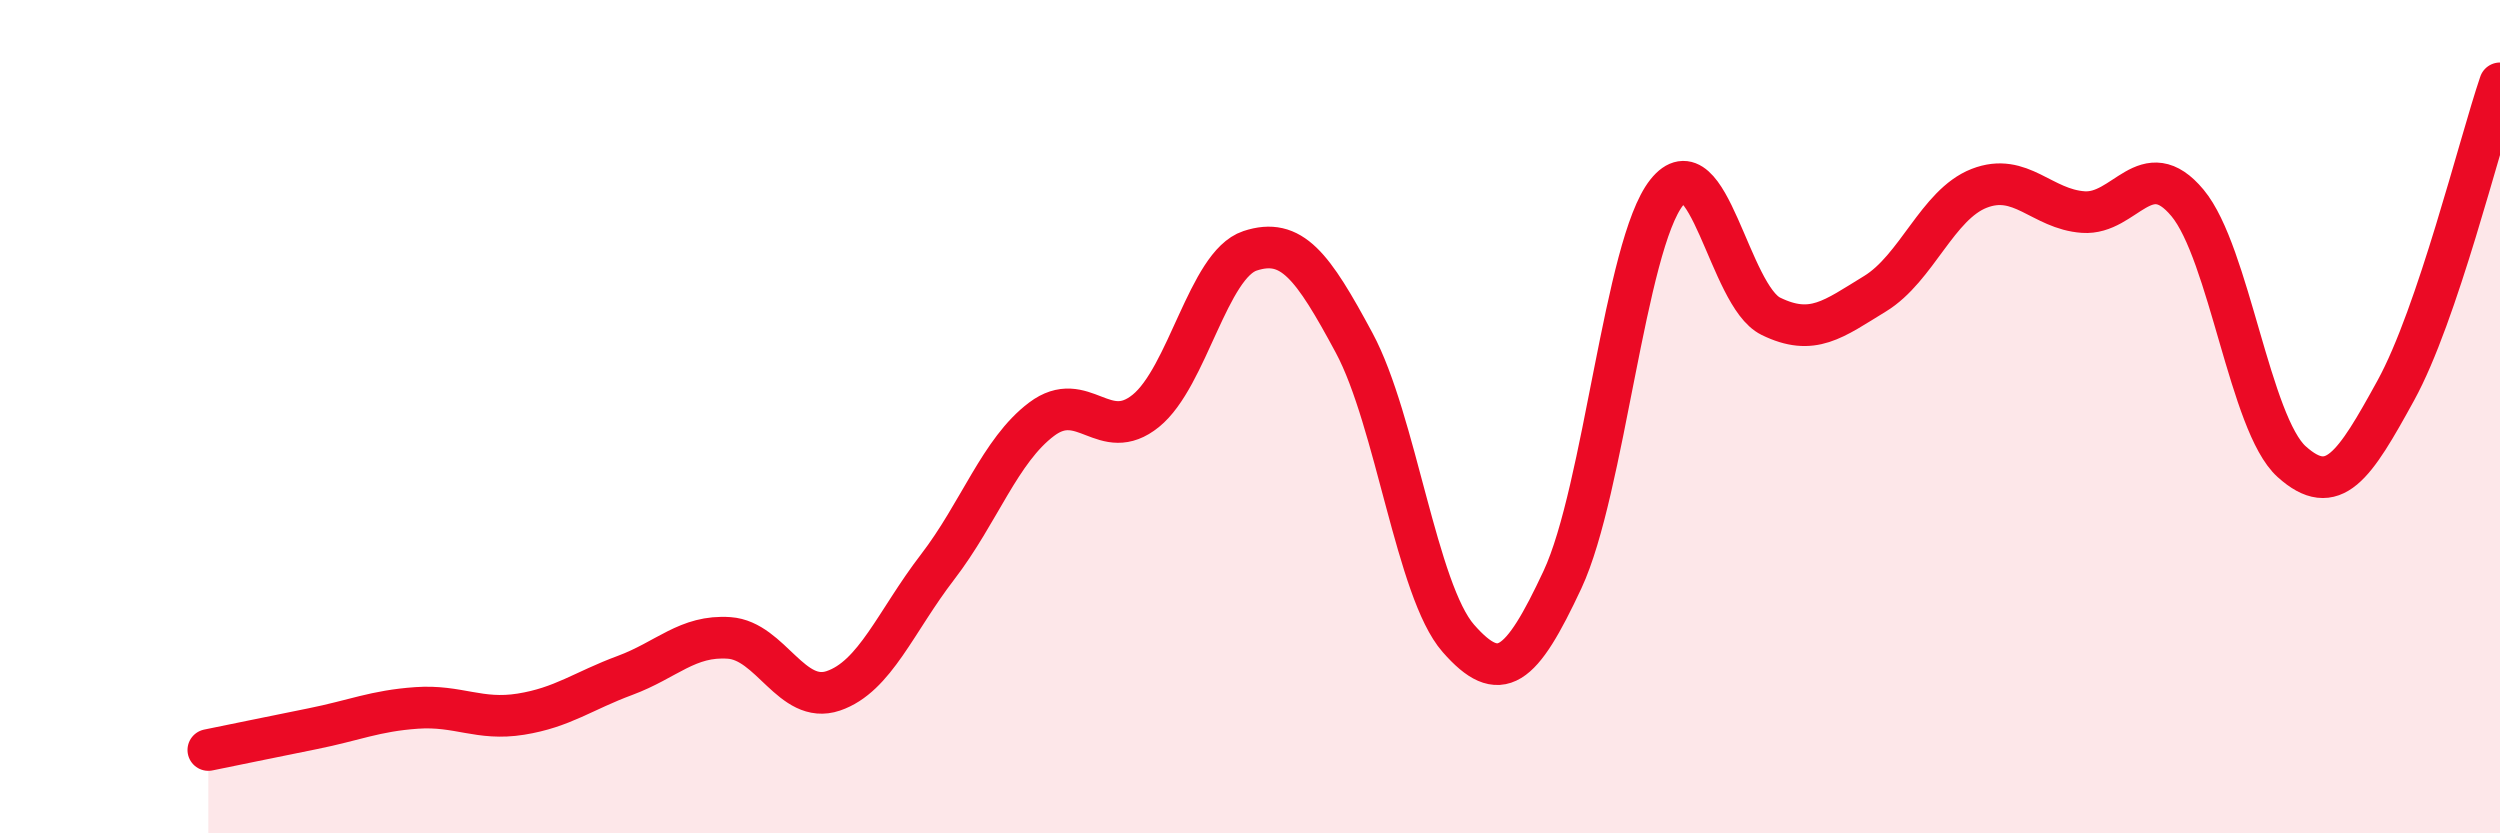
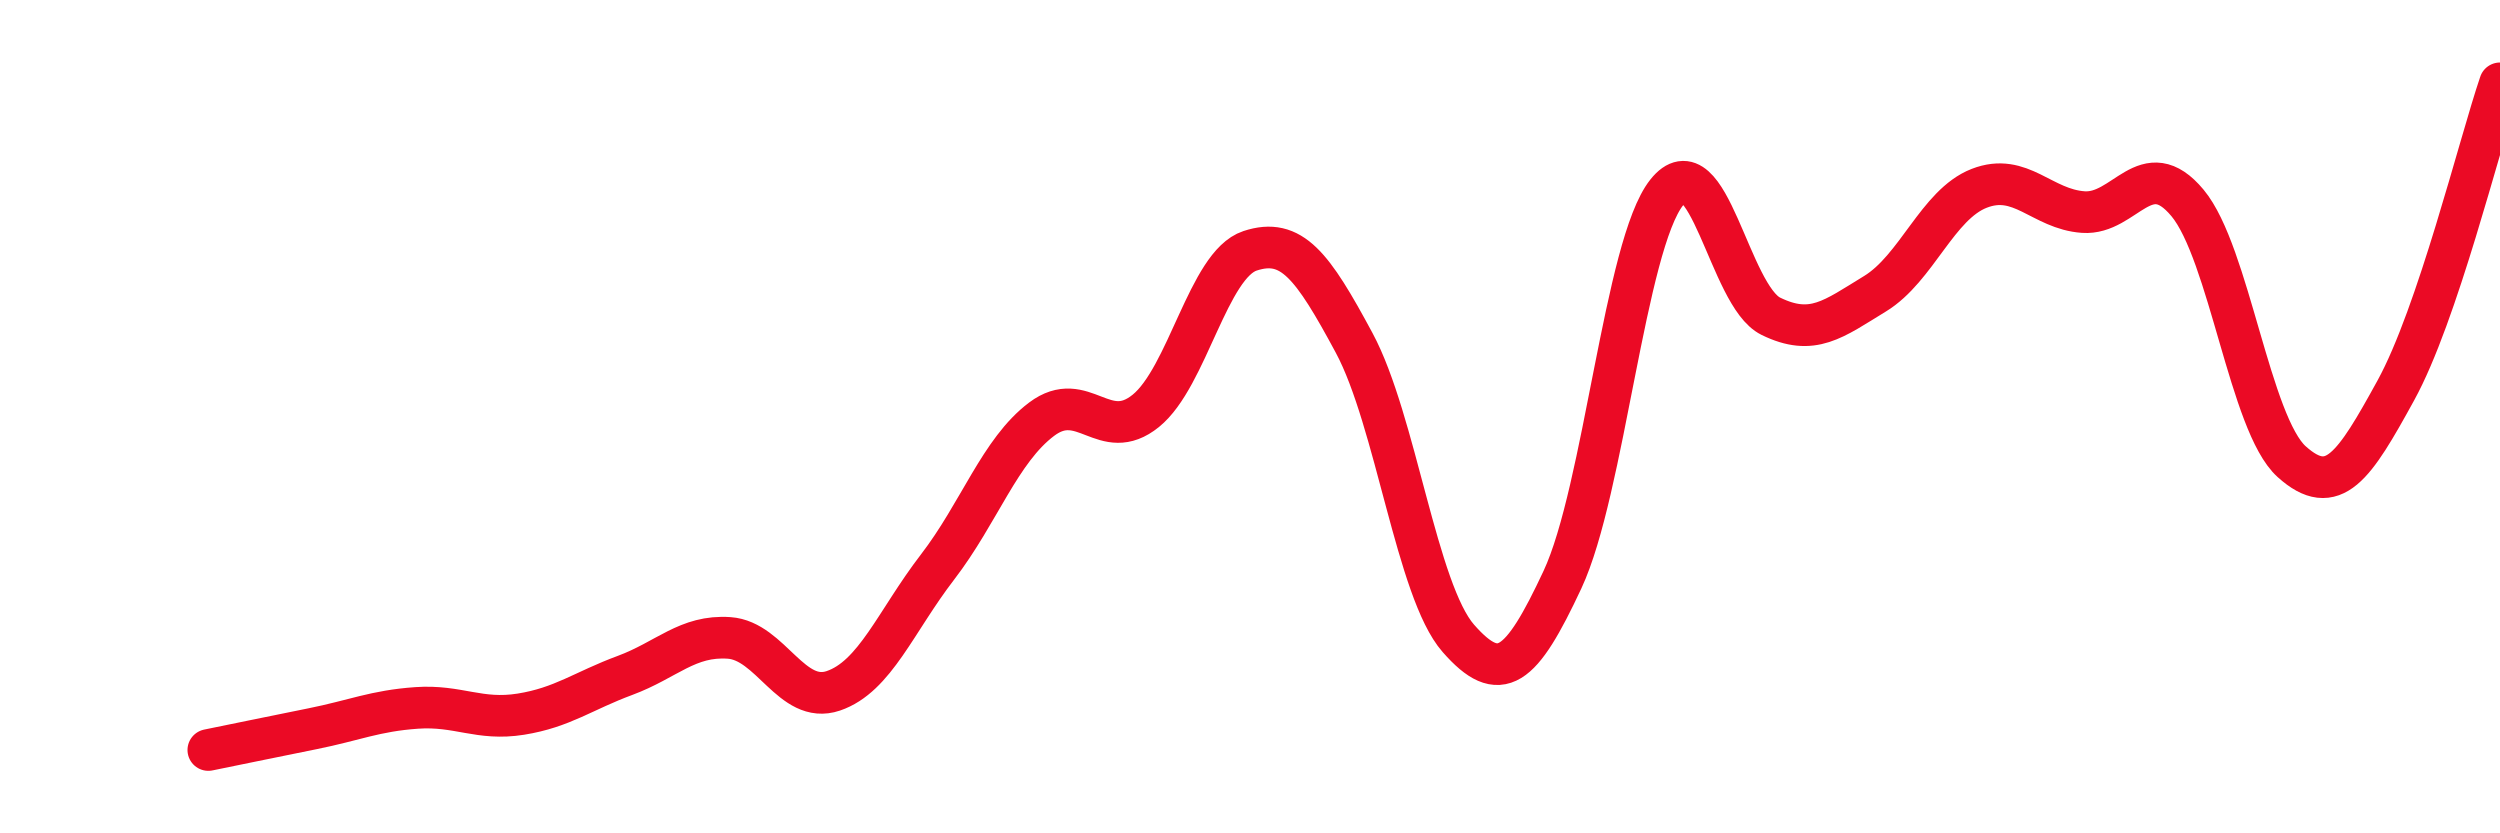
<svg xmlns="http://www.w3.org/2000/svg" width="60" height="20" viewBox="0 0 60 20">
-   <path d="M 5,18 C 5.5,17.9 6.5,17.69 7.5,17.49 C 8.5,17.29 9,17.06 10,16.99 C 11,16.92 11.5,17.3 12.5,17.14 C 13.5,16.98 14,16.58 15,16.21 C 16,15.84 16.5,15.24 17.5,15.31 C 18.5,15.38 19,16.92 20,16.58 C 21,16.24 21.5,14.91 22.5,13.61 C 23.5,12.31 24,10.81 25,10.06 C 26,9.31 26.5,10.67 27.5,9.86 C 28.5,9.05 29,6.35 30,6.02 C 31,5.69 31.5,6.37 32.5,8.23 C 33.5,10.09 34,14.18 35,15.32 C 36,16.46 36.5,16.05 37.5,13.91 C 38.5,11.77 39,5.88 40,4.62 C 41,3.36 41.5,7.1 42.5,7.59 C 43.5,8.08 44,7.66 45,7.05 C 46,6.44 46.5,4.91 47.5,4.52 C 48.5,4.13 49,5.02 50,5.09 C 51,5.16 51.5,3.67 52.5,4.87 C 53.5,6.07 54,10.18 55,11.08 C 56,11.98 56.5,11.19 57.5,9.37 C 58.5,7.55 59.5,3.47 60,2L60 20L5 20Z" fill="#EB0A25" opacity="0.1" stroke-linecap="round" stroke-linejoin="round" />
  <path d="M 5,18 C 5.5,17.9 6.5,17.69 7.5,17.49 C 8.5,17.29 9,17.06 10,16.99 C 11,16.92 11.5,17.3 12.5,17.14 C 13.5,16.98 14,16.58 15,16.21 C 16,15.84 16.5,15.24 17.5,15.31 C 18.5,15.38 19,16.92 20,16.58 C 21,16.24 21.5,14.91 22.5,13.61 C 23.5,12.31 24,10.81 25,10.06 C 26,9.31 26.5,10.67 27.5,9.86 C 28.5,9.05 29,6.35 30,6.02 C 31,5.69 31.5,6.37 32.5,8.23 C 33.5,10.09 34,14.18 35,15.32 C 36,16.46 36.5,16.05 37.5,13.91 C 38.5,11.77 39,5.88 40,4.62 C 41,3.36 41.5,7.1 42.5,7.59 C 43.5,8.08 44,7.66 45,7.05 C 46,6.44 46.5,4.91 47.5,4.52 C 48.5,4.13 49,5.02 50,5.09 C 51,5.16 51.5,3.67 52.5,4.87 C 53.5,6.07 54,10.18 55,11.08 C 56,11.98 56.5,11.19 57.5,9.37 C 58.5,7.55 59.5,3.47 60,2" stroke="#EB0A25" stroke-width="1" fill="none" stroke-linecap="round" stroke-linejoin="round" />
</svg>